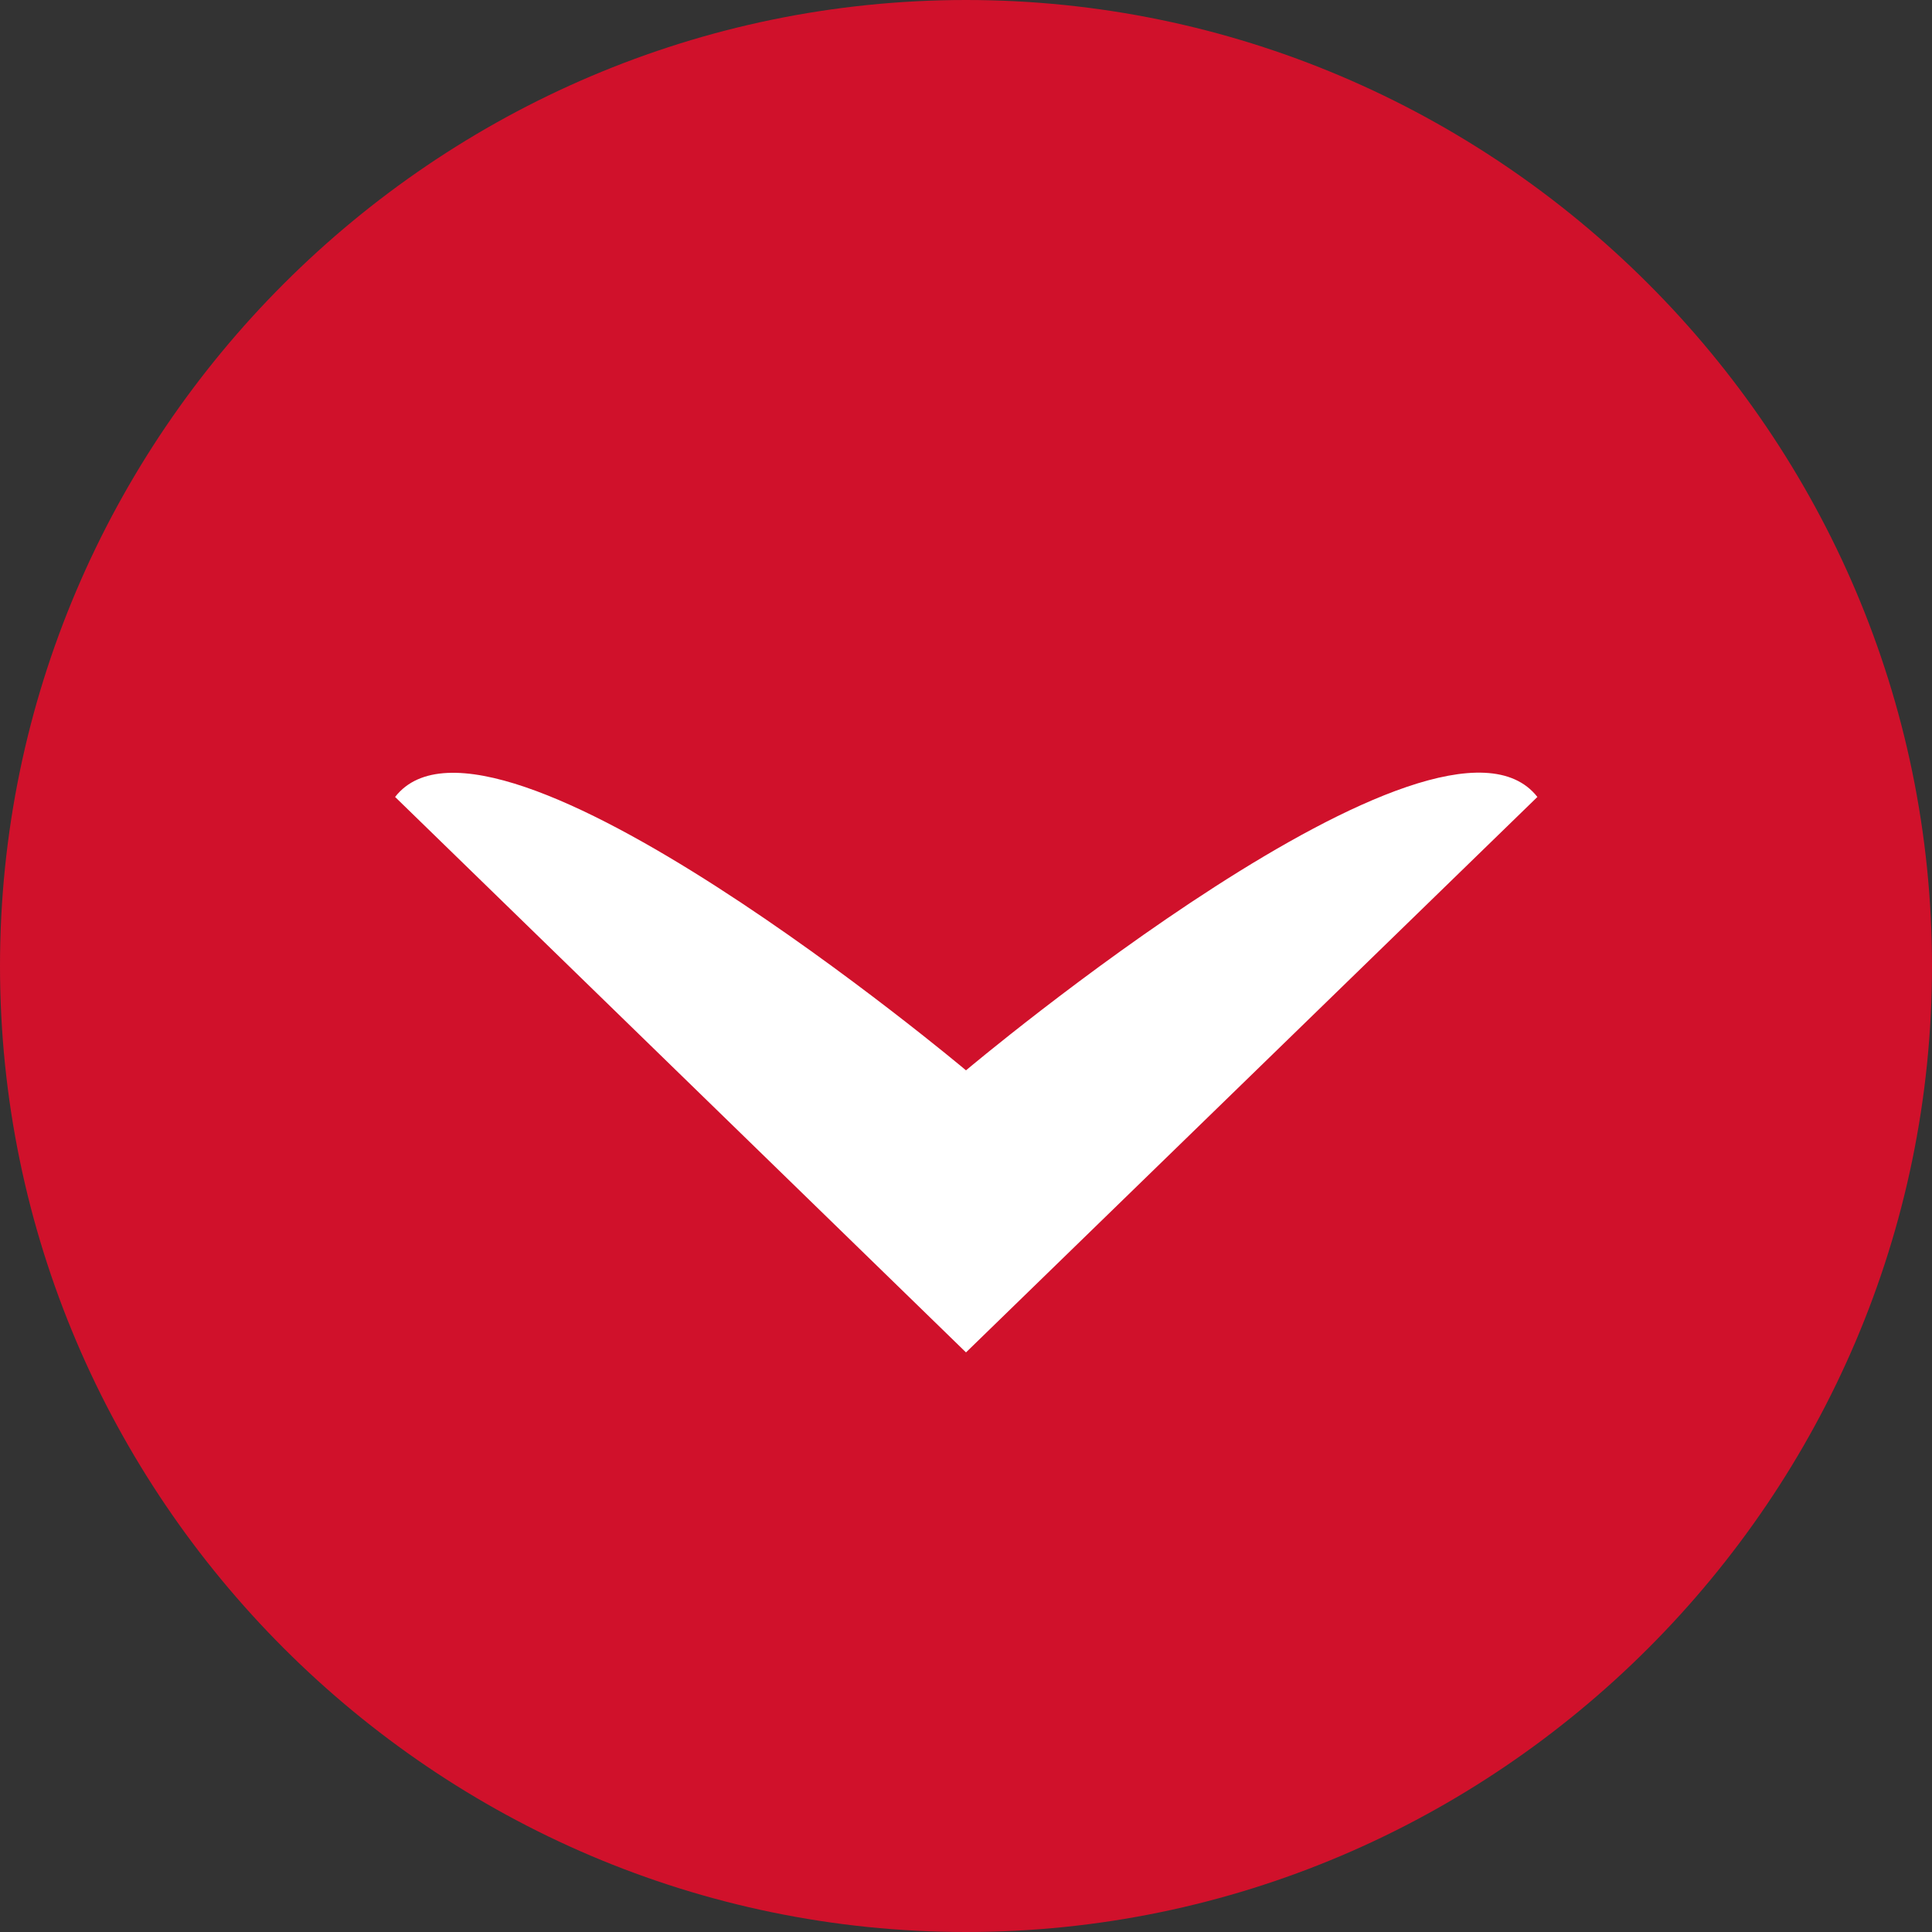
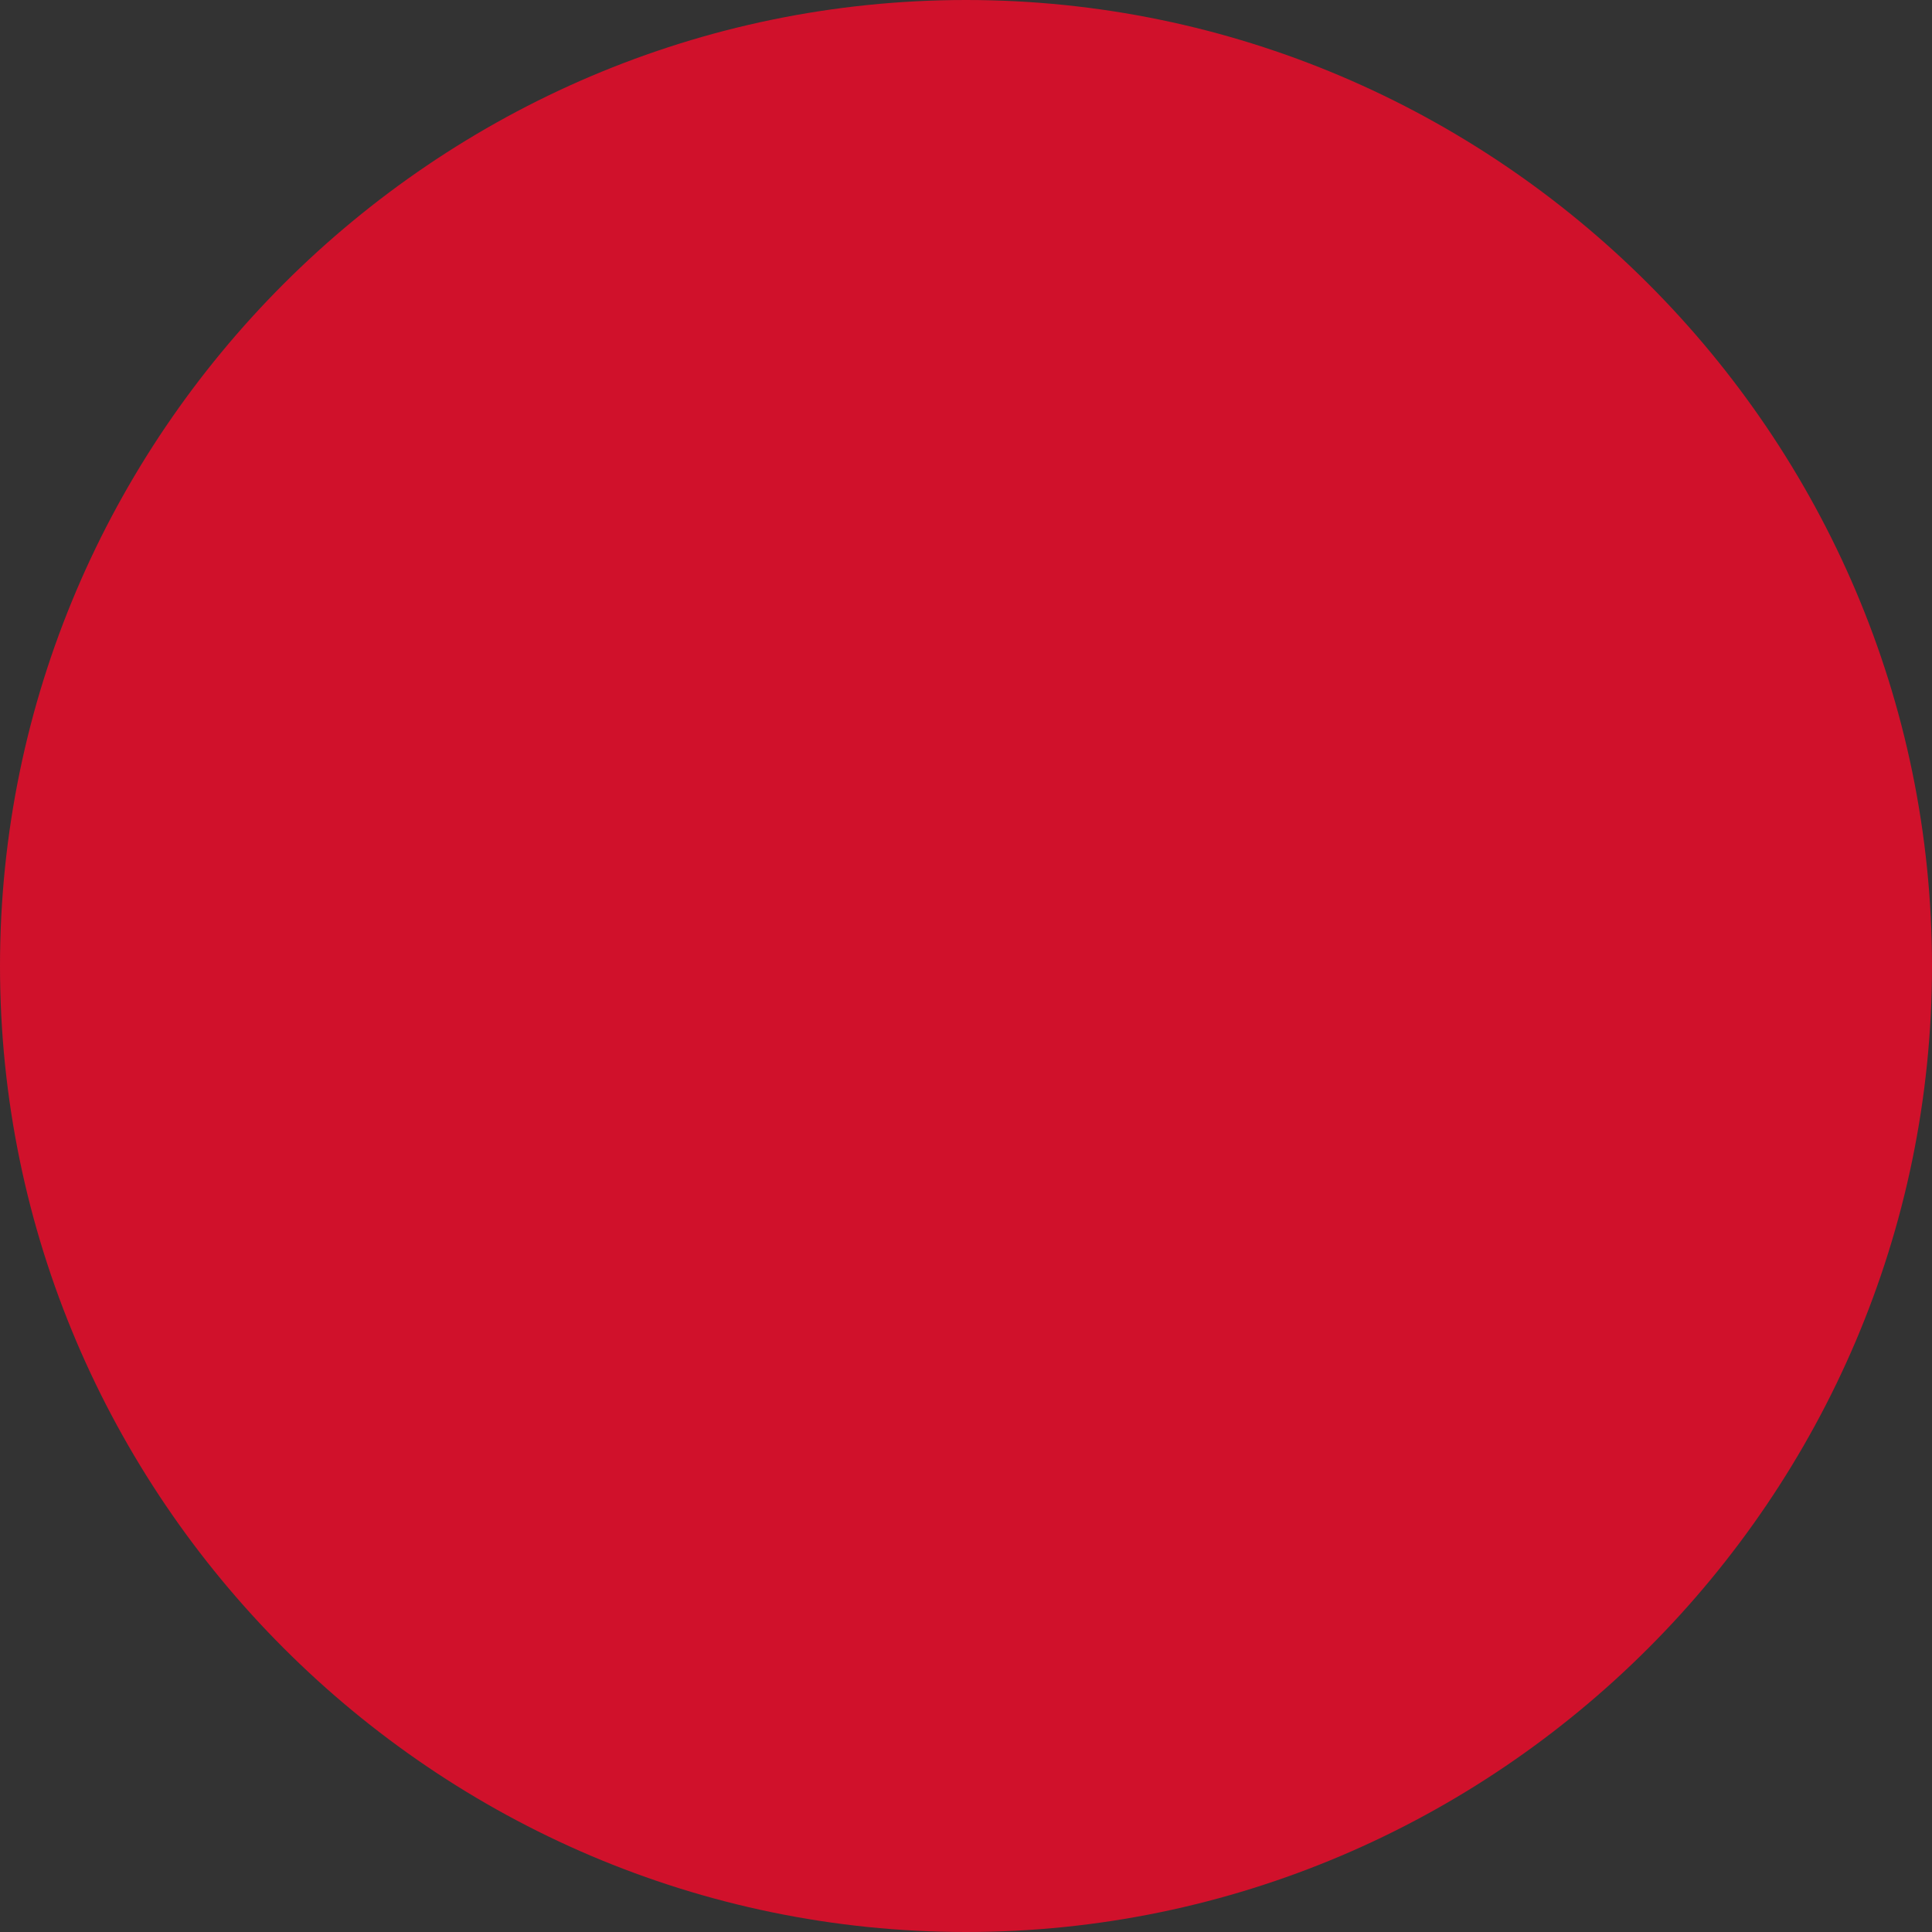
<svg xmlns="http://www.w3.org/2000/svg" version="1.1" id="Слой_1" x="0px" y="0px" viewBox="0 0 40 40" style="enable-background:new 0 0 40 40;" xml:space="preserve">
  <rect x="0" y="0" width="40" height="40" fill="#333333" stroke="none" />
  <style type="text/css">
	.st0{fill:#D0112B;}
	.st1{fill:#FFFFFF;}
</style>
  <g>
    <g>
      <path class="st0" d="M20,0c11,0,20,9,20,20l0,0c0,11-9,20-20,20l0,0C9,40,0,31,0,20l0,0C0,9,9,0,20,0L20,0z" />
    </g>
-     <path class="st1" d="M8.18,16.5C10.19,13.92,20,22.16,20,22.16s9.8-8.25,11.83-5.66L20,28L8.18,16.5z" />
  </g>
</svg>